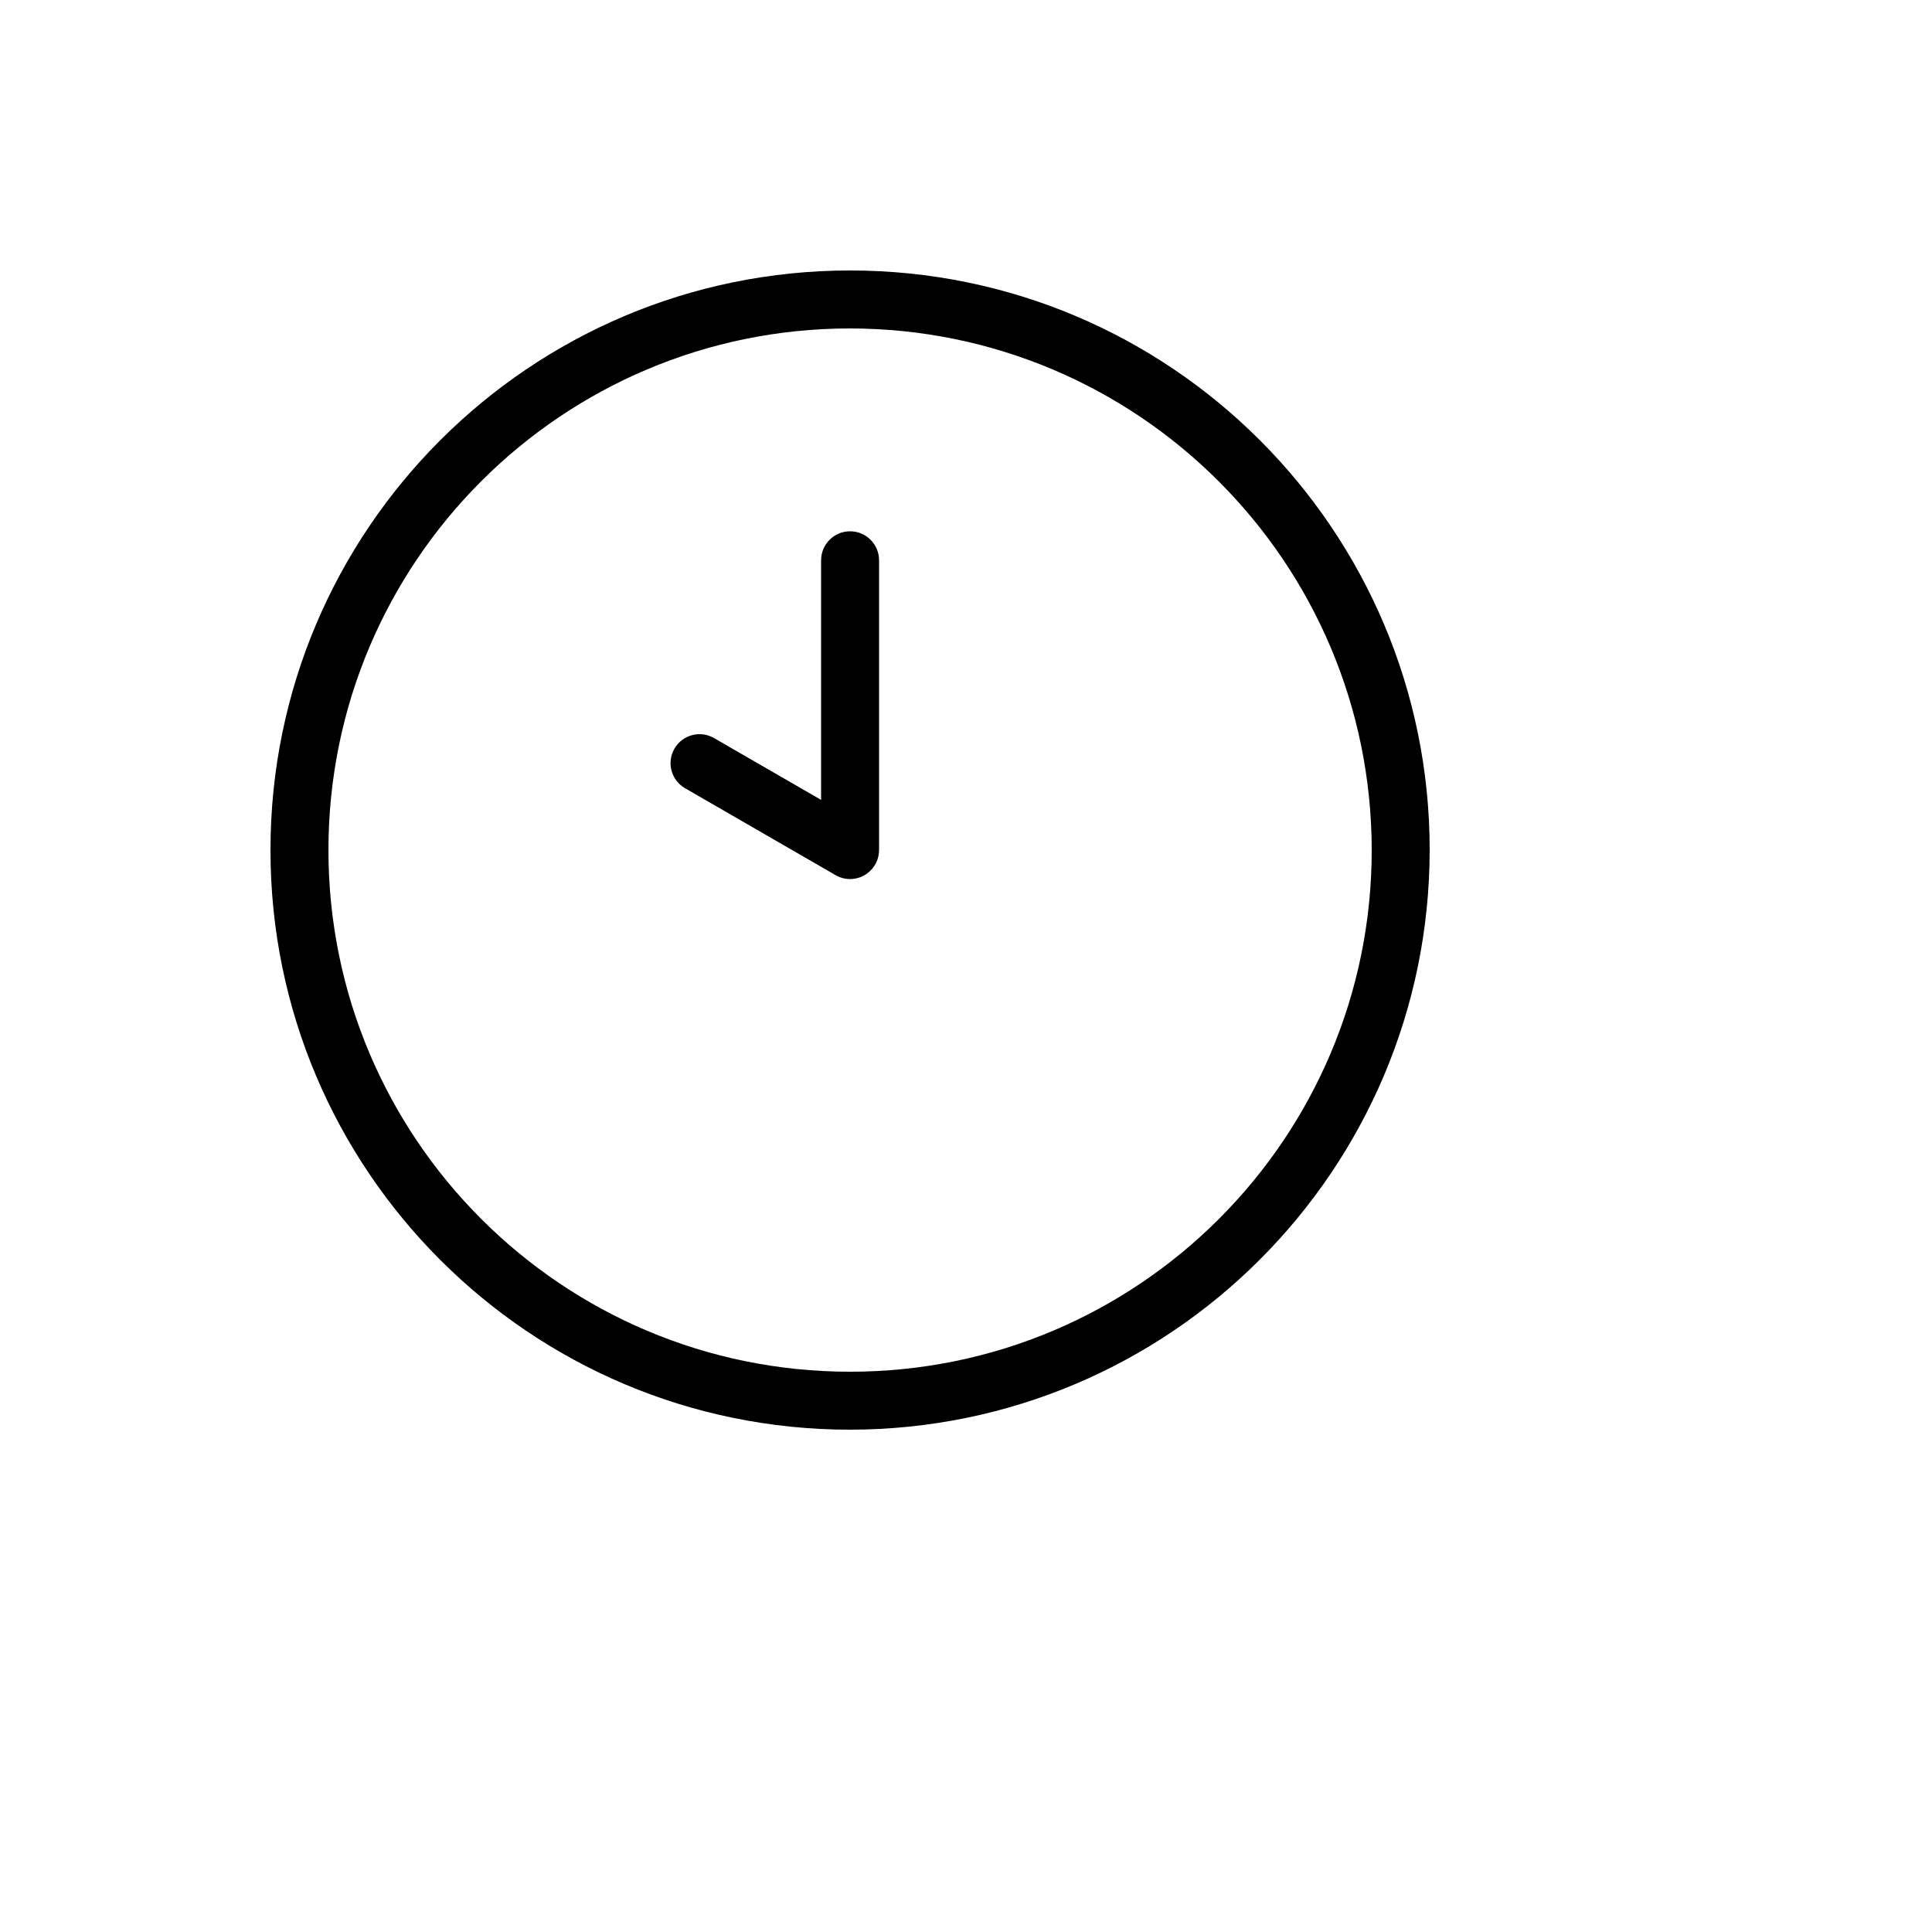
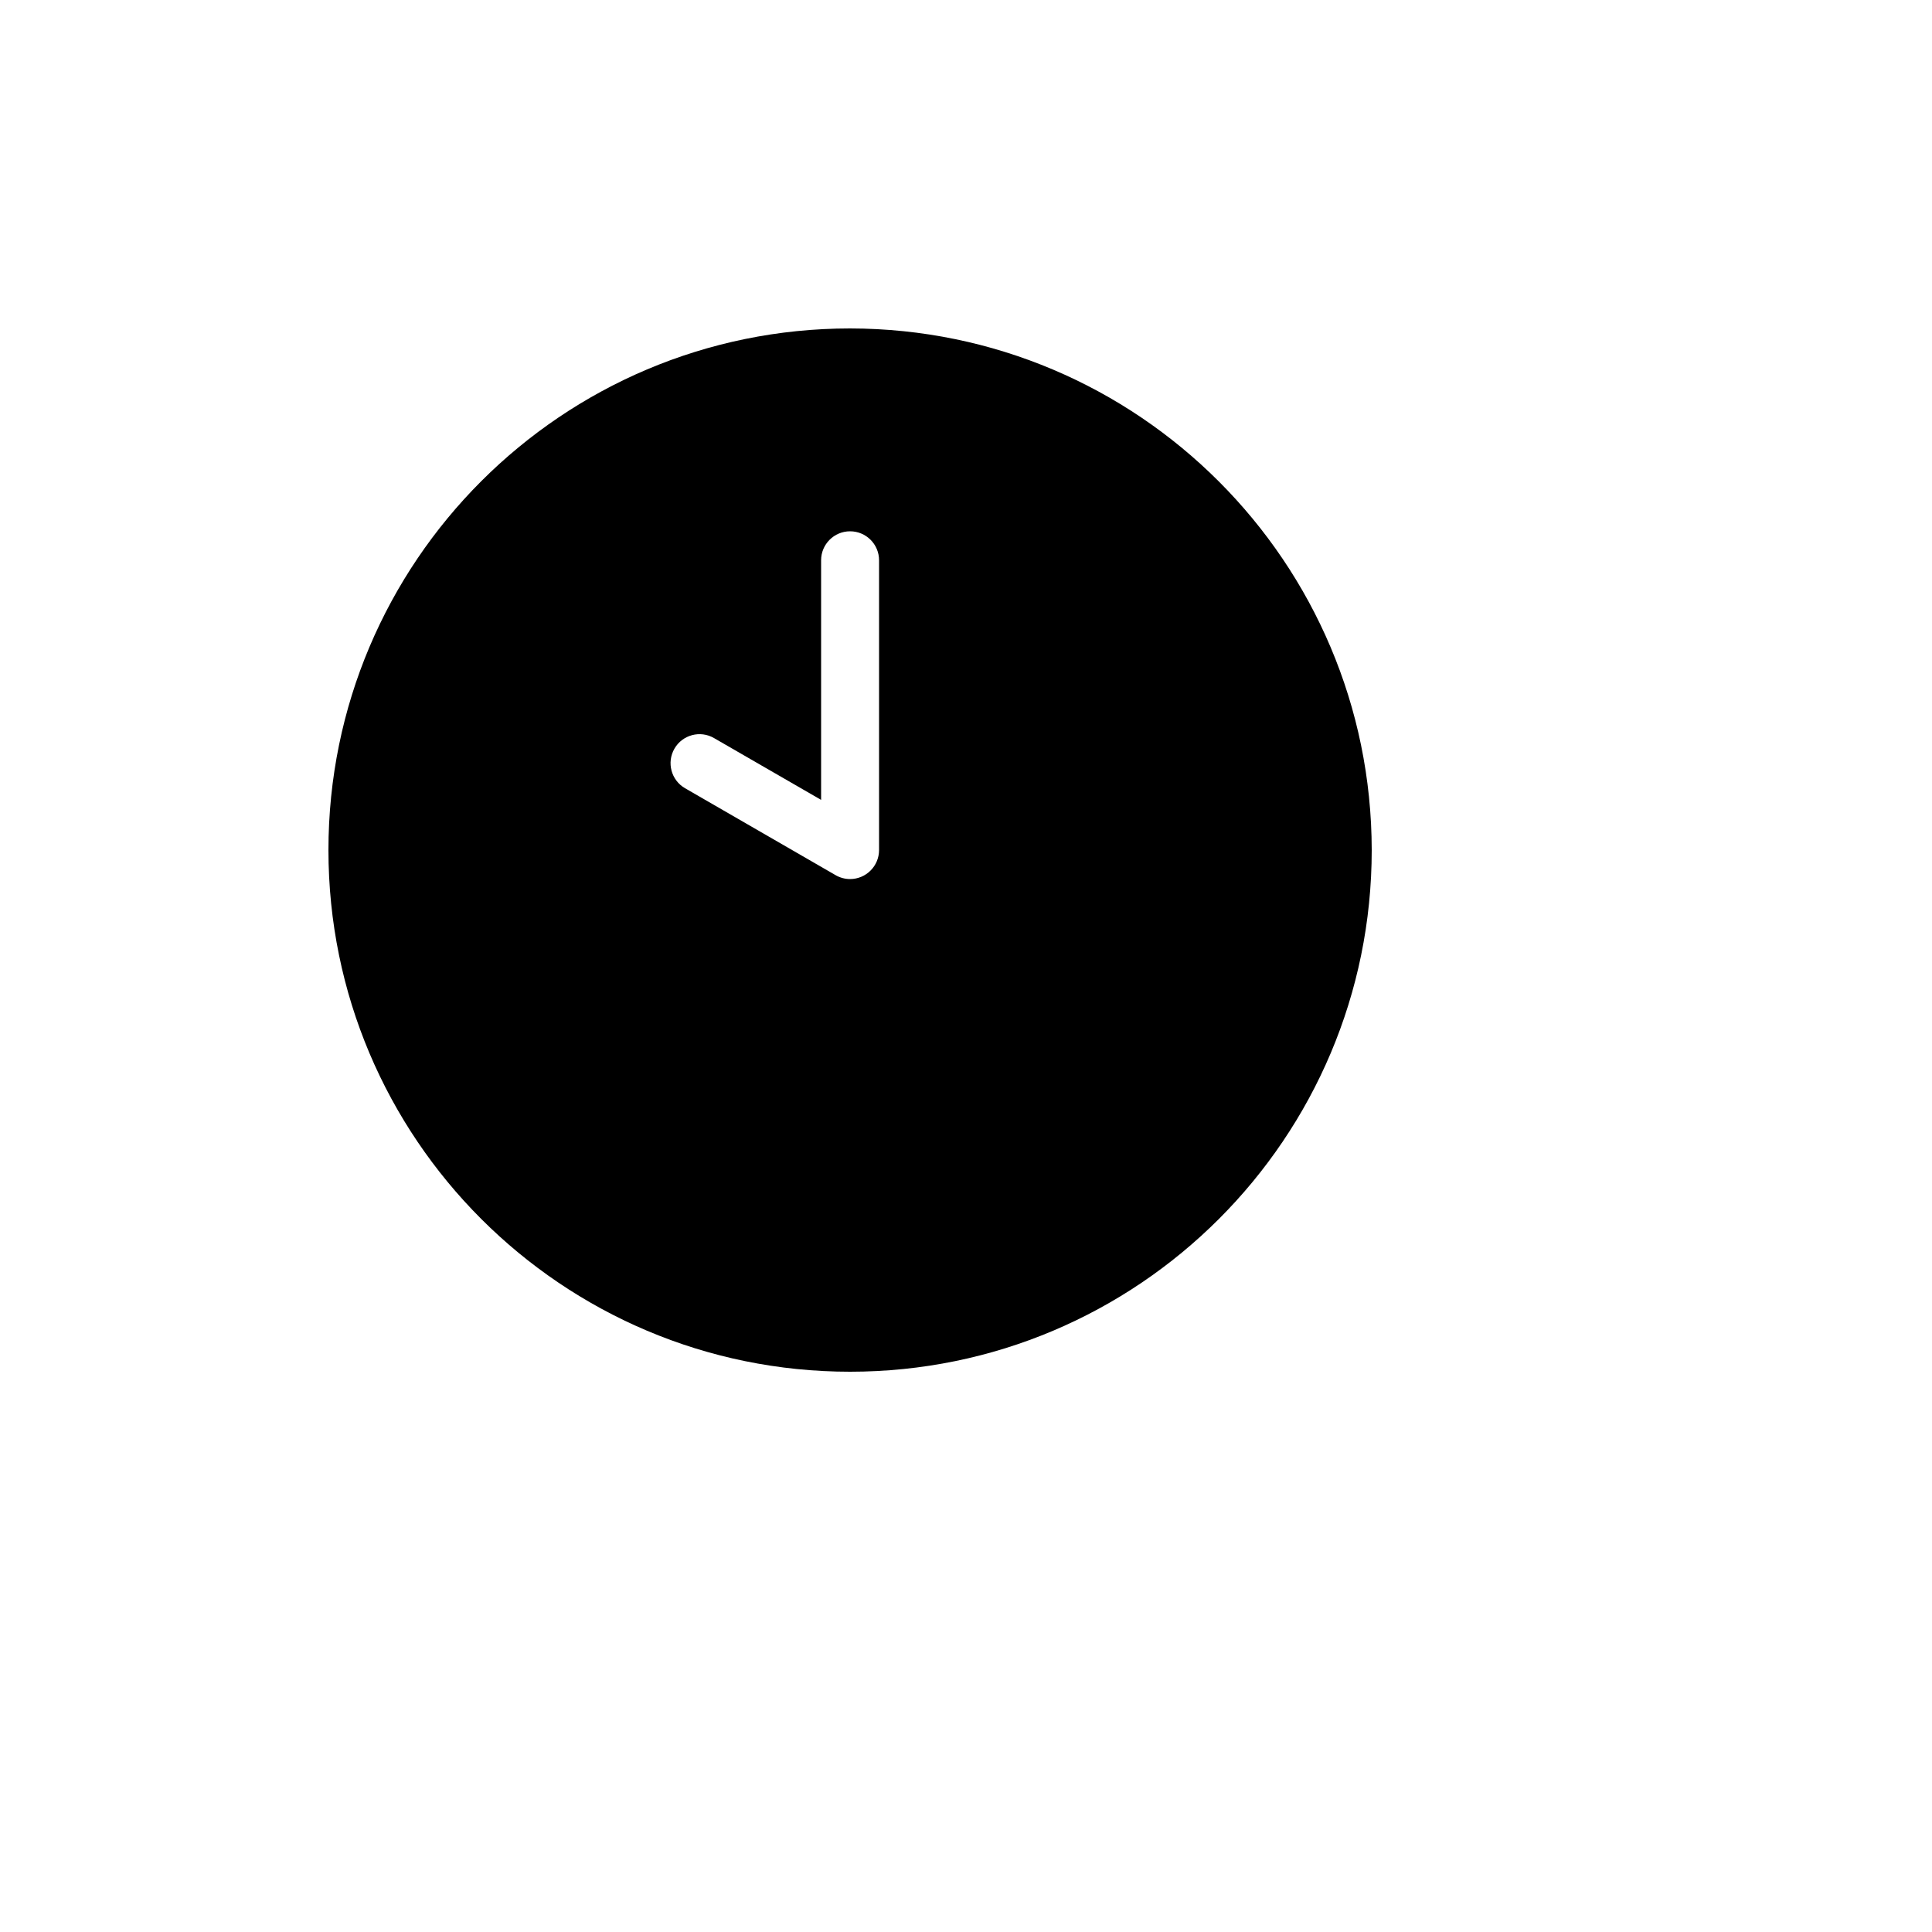
<svg xmlns="http://www.w3.org/2000/svg" version="1.1" width="100%" height="100%" id="svgWorkerArea" viewBox="-25 -25 625 625" style="background: white;">
  <defs id="defsdoc">
    <pattern id="patternBool" x="0" y="0" width="10" height="10" patternUnits="userSpaceOnUse" patternTransform="rotate(35)">
-       <circle cx="5" cy="5" r="4" style="stroke: none;fill: #ff000070;" />
-     </pattern>
+       </pattern>
  </defs>
  <g id="fileImp-813150234" class="cosito">
-     <path id="pathImp-587788268" class="grouped" d="M250 146.875C244.823 146.875 240.625 151.073 240.625 156.25 240.625 156.25 240.625 233.759 240.625 233.758 240.625 233.759 205.981 213.764 205.981 213.763 201.501 211.174 195.771 212.706 193.182 217.188 190.594 221.669 192.126 227.399 196.606 229.987 196.606 229.986 245.312 258.111 245.312 258.112 246.736 258.938 248.354 259.375 250 259.375 255.173 259.366 259.366 255.173 259.375 250 259.375 250 259.375 156.25 259.375 156.25 259.375 151.073 255.177 146.875 250 146.875 250 146.875 250 146.875 250 146.875M250 62.5C146.447 62.5 62.5 146.447 62.5 250 62.5 353.553 146.447 437.5 250 437.5 353.502 437.378 437.378 353.502 437.5 250 437.5 146.447 353.553 62.5 250 62.5 250 62.5 250 62.5 250 62.5M250 418.75C156.801 418.75 81.25 343.199 81.25 250 81.25 156.801 156.801 81.25 250 81.25 343.156 81.351 418.649 156.844 418.75 250 418.75 343.199 343.199 418.75 250 418.75 250 418.75 250 418.75 250 418.75" />
+     <path id="pathImp-587788268" class="grouped" d="M250 146.875C244.823 146.875 240.625 151.073 240.625 156.25 240.625 156.25 240.625 233.759 240.625 233.758 240.625 233.759 205.981 213.764 205.981 213.763 201.501 211.174 195.771 212.706 193.182 217.188 190.594 221.669 192.126 227.399 196.606 229.987 196.606 229.986 245.312 258.111 245.312 258.112 246.736 258.938 248.354 259.375 250 259.375 255.173 259.366 259.366 255.173 259.375 250 259.375 250 259.375 156.25 259.375 156.25 259.375 151.073 255.177 146.875 250 146.875 250 146.875 250 146.875 250 146.875M250 62.5M250 418.75C156.801 418.75 81.25 343.199 81.25 250 81.25 156.801 156.801 81.25 250 81.25 343.156 81.351 418.649 156.844 418.75 250 418.75 343.199 343.199 418.75 250 418.75 250 418.75 250 418.75 250 418.75" />
  </g>
</svg>